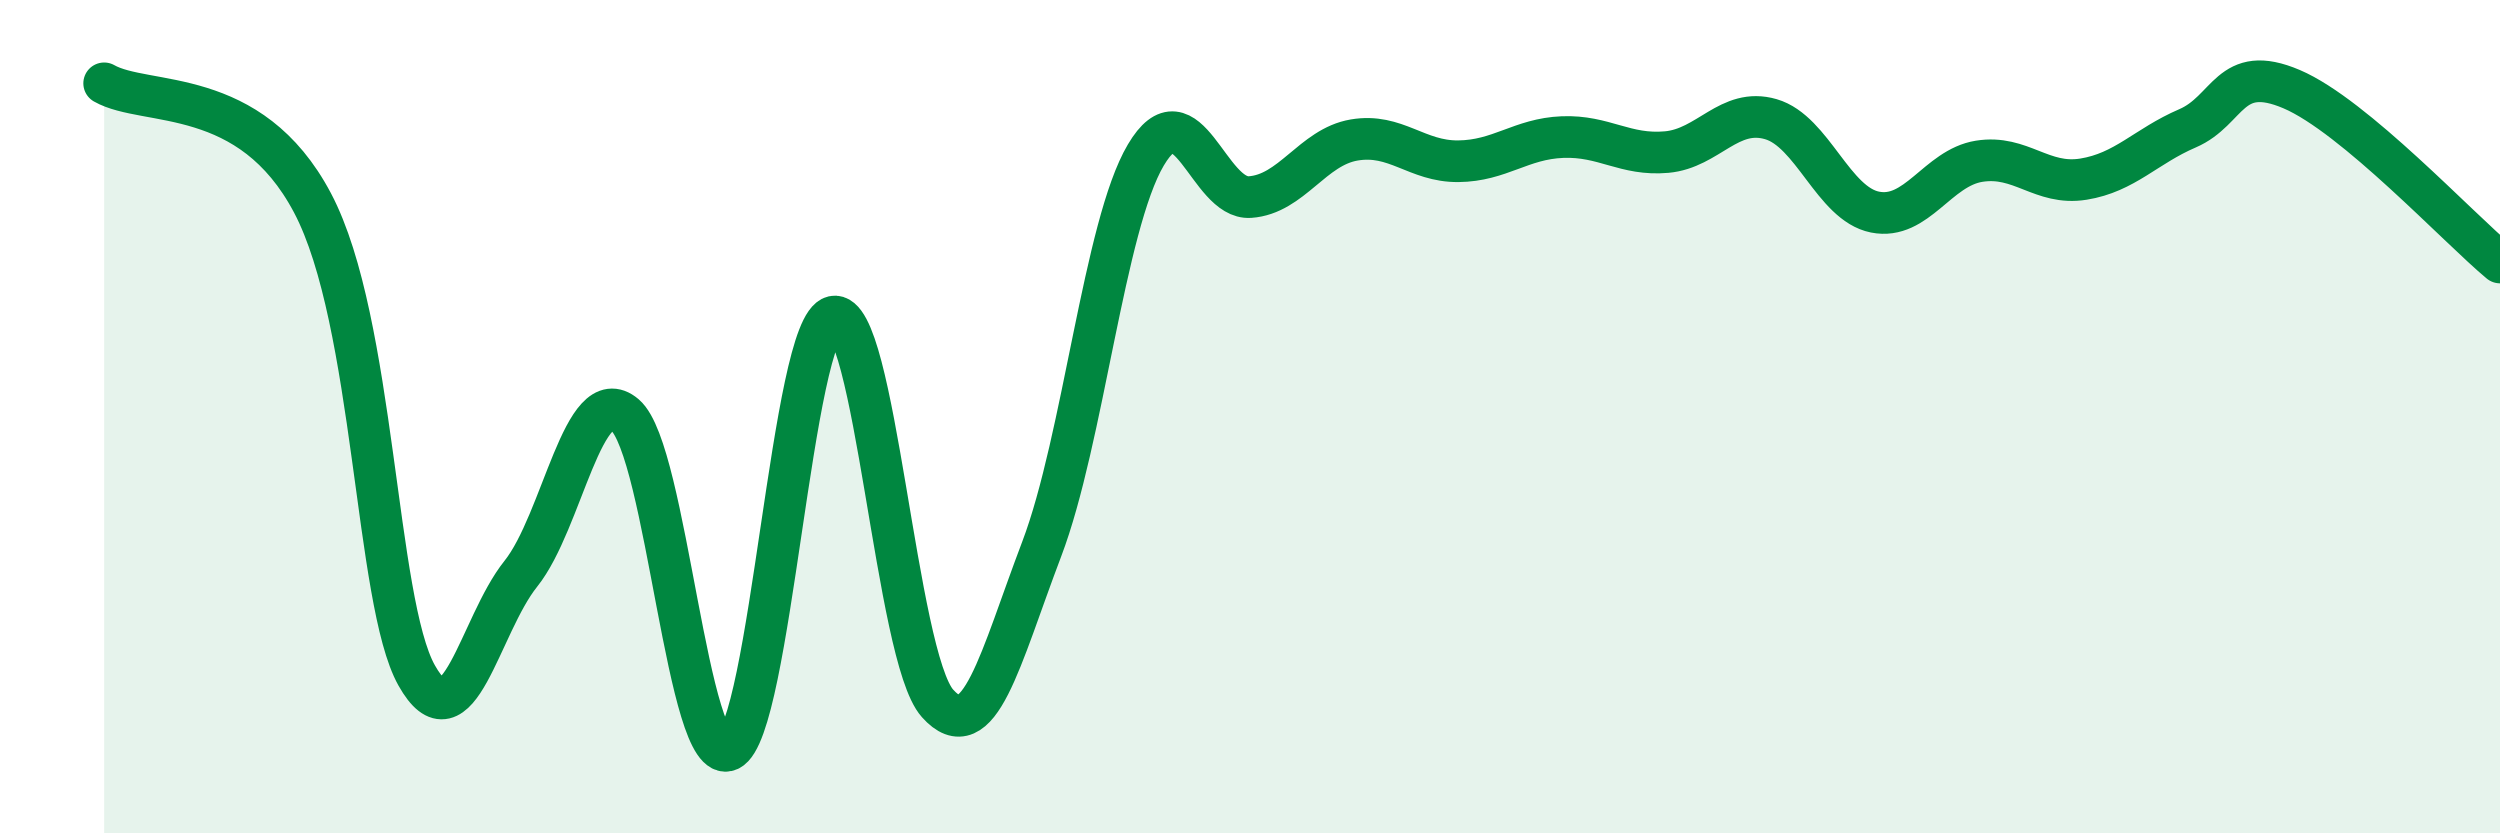
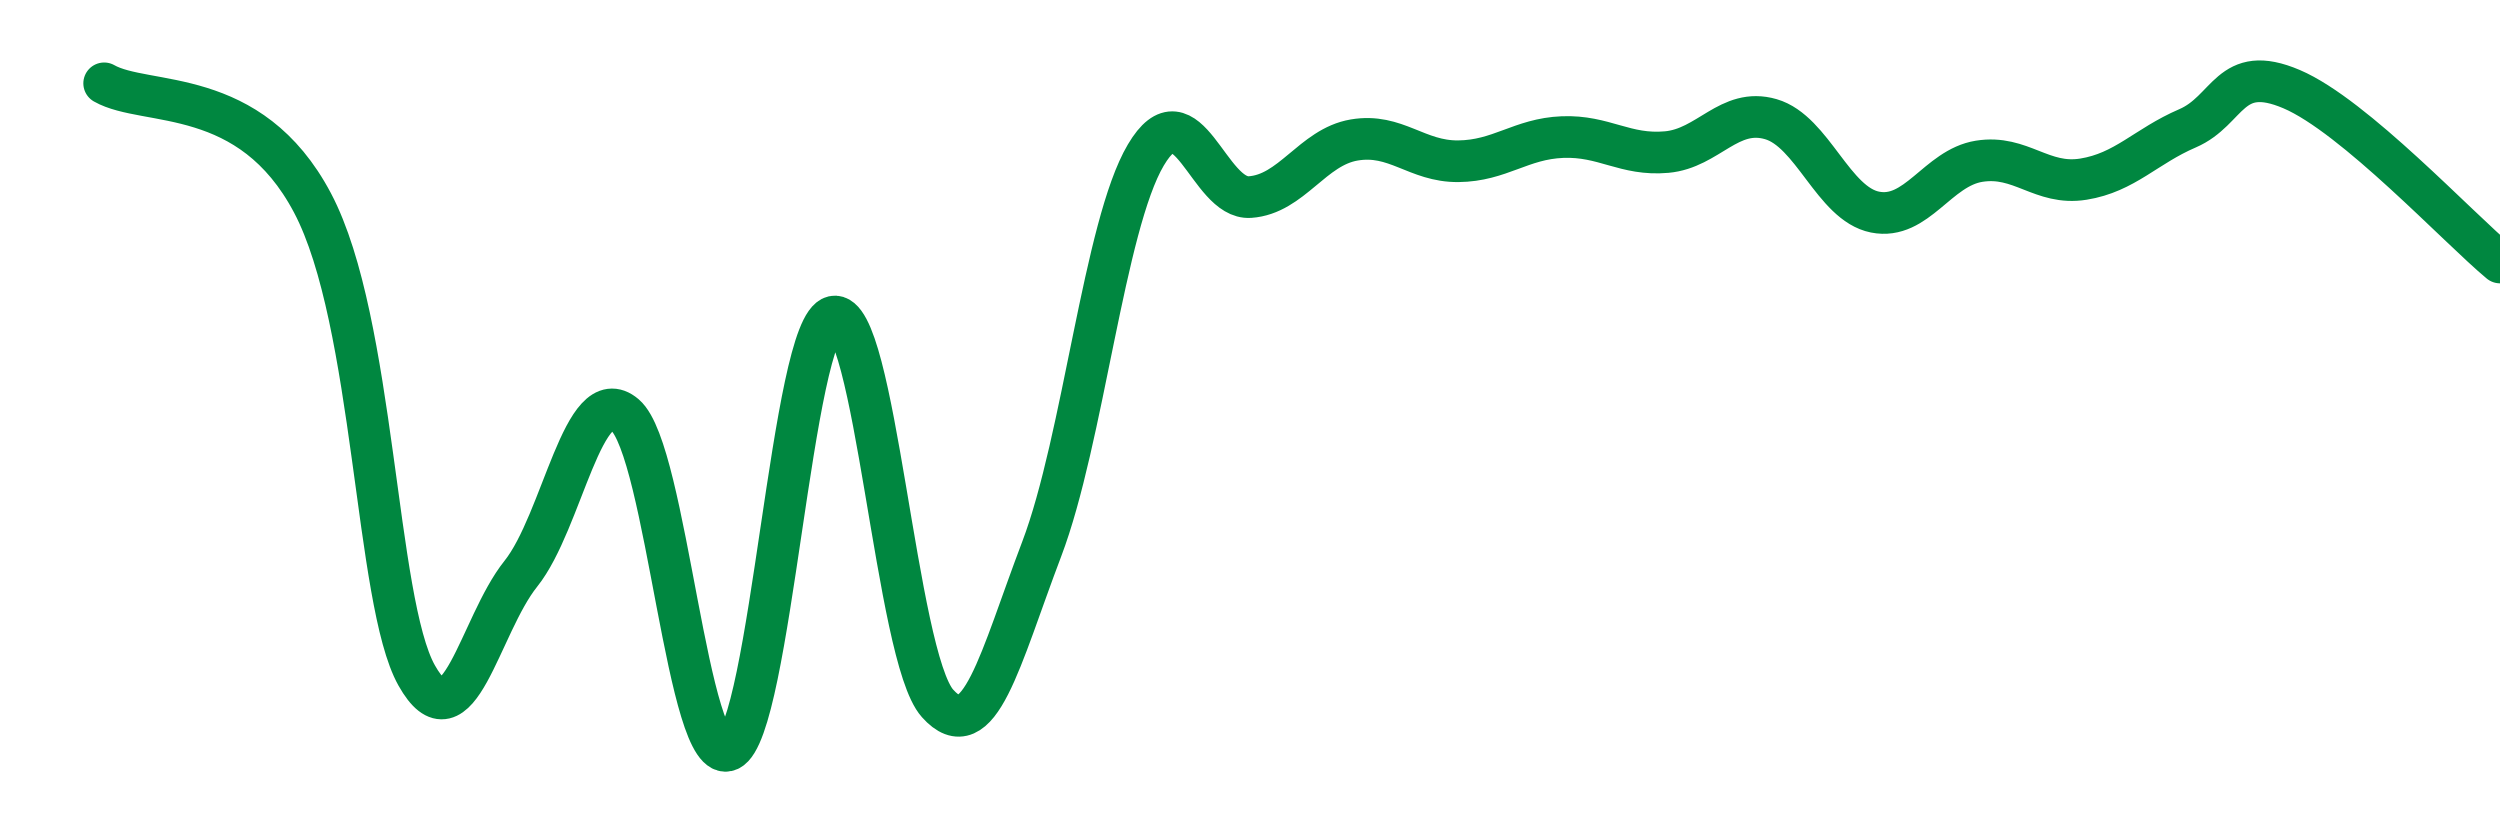
<svg xmlns="http://www.w3.org/2000/svg" width="60" height="20" viewBox="0 0 60 20">
-   <path d="M 2.5,2 C 3.5,2.57 6,2.03 7.5,4.87 C 9,7.71 9,14.43 10,16.21 C 11,17.99 11.5,15.02 12.5,13.77 C 13.5,12.52 14,9.11 15,9.96 C 16,10.81 16.5,18.47 17.5,18 C 18.5,17.53 19,7.82 20,7.6 C 21,7.38 21.5,15.76 22.5,16.88 C 23.5,18 24,15.81 25,13.18 C 26,10.55 26.5,5.41 27.5,3.72 C 28.5,2.03 29,4.8 30,4.73 C 31,4.66 31.5,3.53 32.5,3.36 C 33.5,3.19 34,3.88 35,3.87 C 36,3.86 36.5,3.33 37.5,3.29 C 38.5,3.25 39,3.74 40,3.65 C 41,3.56 41.5,2.57 42.5,2.86 C 43.5,3.15 44,4.89 45,5.09 C 46,5.29 46.5,4.03 47.5,3.87 C 48.5,3.71 49,4.46 50,4.3 C 51,4.14 51.5,3.51 52.5,3.08 C 53.5,2.65 53.5,1.5 55,2.14 C 56.5,2.78 59,5.47 60,6.3L60 20L2.5 20Z" fill="#008740" opacity="0.1" stroke-linecap="round" stroke-linejoin="round" />
  <path d="M 2.5,2 C 3.5,2.57 6,2.03 7.5,4.87 C 9,7.71 9,14.43 10,16.21 C 11,17.99 11.5,15.02 12.5,13.77 C 13.5,12.52 14,9.11 15,9.96 C 16,10.81 16.5,18.47 17.5,18 C 18.5,17.53 19,7.82 20,7.6 C 21,7.38 21.5,15.76 22.5,16.88 C 23.5,18 24,15.81 25,13.18 C 26,10.55 26.5,5.41 27.5,3.72 C 28.5,2.03 29,4.8 30,4.73 C 31,4.66 31.5,3.53 32.5,3.36 C 33.5,3.19 34,3.88 35,3.87 C 36,3.86 36.5,3.33 37.5,3.29 C 38.5,3.25 39,3.74 40,3.65 C 41,3.56 41.5,2.57 42.5,2.86 C 43.5,3.15 44,4.89 45,5.09 C 46,5.29 46.5,4.03 47.5,3.87 C 48.5,3.71 49,4.46 50,4.3 C 51,4.14 51.5,3.51 52.5,3.08 C 53.5,2.65 53.5,1.5 55,2.14 C 56.5,2.78 59,5.47 60,6.3" stroke="#008740" stroke-width="1" fill="none" stroke-linecap="round" stroke-linejoin="round" />
</svg>